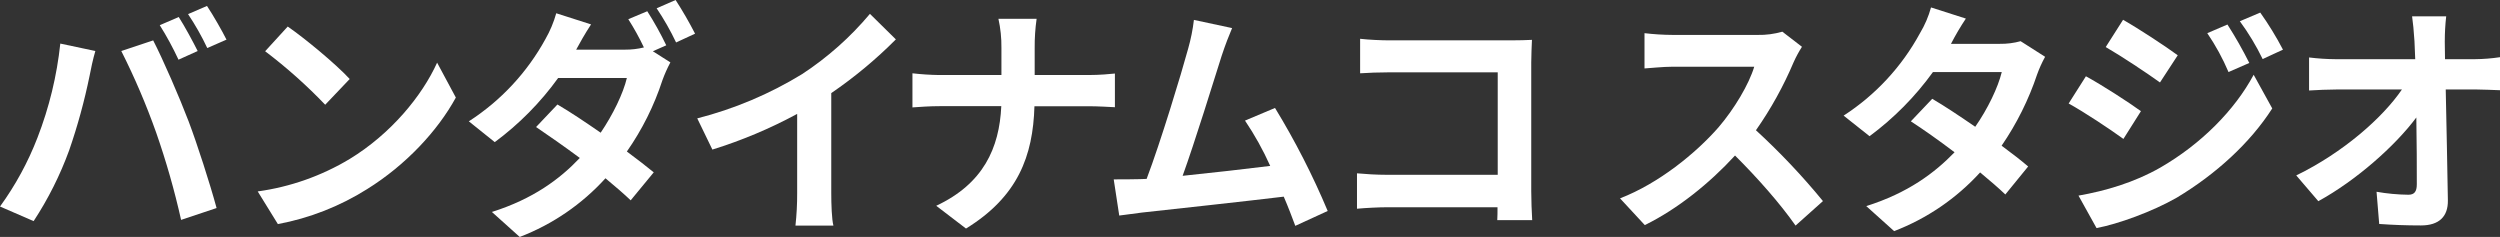
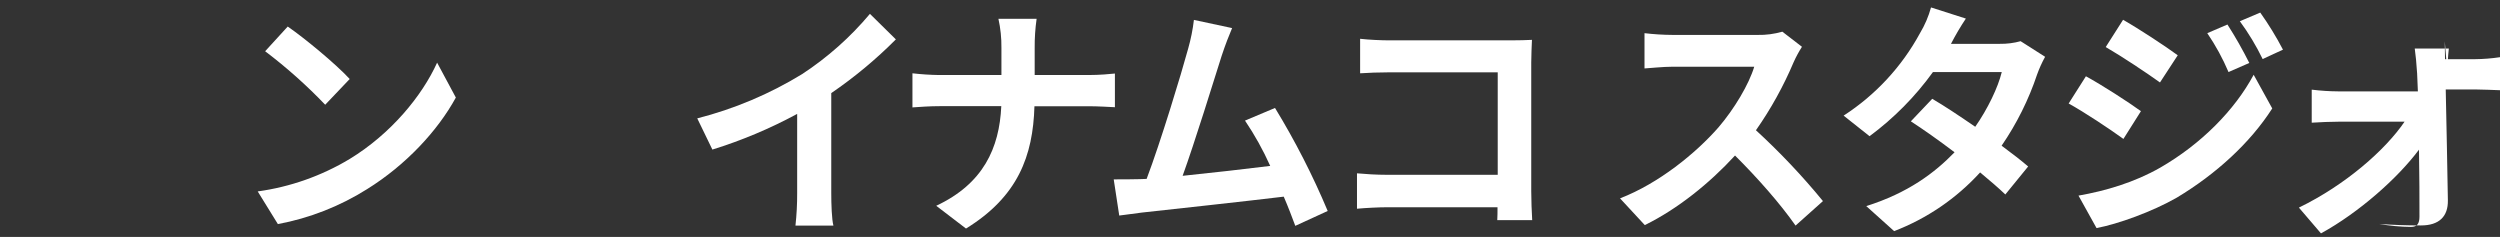
<svg xmlns="http://www.w3.org/2000/svg" id="_レイヤー_2" width="942.03" height="89.29" viewBox="0 0 942.03 89.29">
  <rect x="0" y="0" width="942.03" height="89.29" fill="#333333" stroke="none" />
  <defs>
    <style>.cls-1{fill:#fff;stroke-width:0px;}</style>
  </defs>
  <g id="_レイヤー_1-2">
    <g id="_レイヤー_2-2">
      <g id="_レイヤー_1-2">
-         <path class="cls-1" d="M22.72,16.42l13.21,2.8c-.82,2.71-1.81,7.28-2.17,9.33-1.95,9.52-4.52,18.9-7.7,28.09-3.42,9.38-7.91,18.33-13.39,26.68l-12.67-5.5c5.82-8,10.56-16.72,14.12-25.94,4.42-11.39,7.31-23.31,8.6-35.46ZM45.72,19.22l12-4c3.71,7.18,9.95,21.55,13.39,30.6,3.17,8.4,8,23.33,10.5,32.57l-13.37,4.47c-2.5-11.15-5.64-22.15-9.41-32.94-3.73-10.5-8.11-20.75-13.13-30.7h.02ZM74.5,19.22l-7.24,3.27c-2.08-4.48-4.43-8.82-7.06-13l7.15-3.08c2.24,3.48,5.41,9.36,7.13,12.81h.02ZM85.36,14.93l-7.26,3.17c-2.09-4.43-4.51-8.71-7.24-12.78l7.14-3.08c2.36,3.55,5.71,9.42,7.34,12.69h.02Z" />
        <path class="cls-1" d="M131.77,59.9c15.47-9.42,27.24-23.7,32.94-36.29l7.06,13.15c-6.88,12.6-18.91,25.48-33.48,34.53-10.27,6.46-21.66,10.92-33.58,13.15l-7.6-12.31c12.26-1.69,24.05-5.85,34.66-12.23ZM131.77,29.77l-9.23,9.7c-6.99-7.31-14.56-14.05-22.63-20.16l8.51-9.31c6.33,4.37,18.1,14.07,23.35,19.77Z" />
-         <path class="cls-1" d="M251.05,17.08l-5.05,2.23,6.61,4.2c-1.16,2.17-2.16,4.41-3,6.72-3.12,9.57-7.63,18.62-13.4,26.87,3.89,2.9,7.42,5.6,10.13,7.84l-8.69,10.55c-2.44-2.34-5.79-5.23-9.5-8.31-8.89,9.8-19.96,17.37-32.31,22.11l-10.49-9.42c15.65-4.94,25.7-12.5,33.12-20.34-5.88-4.39-11.86-8.53-16.47-11.66l8.05-8.49c4.8,2.79,10.5,6.62,16.29,10.63,4.62-6.81,8.51-14.83,9.87-20.62h-25.89c-6.67,9.24-14.73,17.4-23.89,24.17l-9.77-7.84c12.06-7.77,21.98-18.42,28.87-31,1.75-3.06,3.12-6.33,4.07-9.72l13.12,4.2c-2.17,3.26-4.52,7.46-5.61,9.51h18.46c2.38.02,4.75-.26,7.06-.83-1.73-3.67-3.7-7.22-5.88-10.64l7.15-3c2.64,4.13,5.03,8.42,7.15,12.84ZM261.91,12.69l-7.15,3.31c-2.12-4.47-4.57-8.77-7.33-12.88l7.15-3.12c2.65,4.11,5.1,8.34,7.33,12.69Z" />
        <path class="cls-1" d="M302.28,27.9c9.57-6.27,18.17-13.91,25.52-22.68l9.77,9.62c-7.46,7.5-15.61,14.27-24.34,20.24v37.7c0,4.1.18,9.89.81,12.22h-14.3c.44-4.06.66-8.14.64-12.22v-29.86c-10.19,5.51-20.89,10.01-31.95,13.44l-5.7-11.76c13.95-3.55,27.28-9.18,39.55-16.7Z" />
        <path class="cls-1" d="M376.22,7.09h14.39c-.52,3.64-.76,7.32-.73,11v10.18h20.37c4.16,0,8-.37,9.86-.56v12.69c-1.9-.09-6.34-.37-10-.37h-20.32c-.54,18.75-6.24,34.06-25.79,46.09l-11.22-8.58c17.74-8.31,23.8-21.74,24.52-37.54h-23.07c-4,0-7.61.28-10.41.47v-12.85c3.32.38,6.66.6,10,.65h23.53v-10.27c.04-3.67-.34-7.33-1.13-10.91Z" />
        <path class="cls-1" d="M460.38,20.9c-2.89,9.14-10.22,32.85-14.75,45.35,11-1.12,23.89-2.61,33-3.73-2.67-5.96-5.85-11.67-9.5-17.08l11.31-4.76c7.58,12.42,14.22,25.4,19.85,38.82l-12.21,5.6c-1.18-3.18-2.63-7-4.35-11-14.66,1.77-42.08,4.75-53.48,6-2.27.28-5.62.74-8.51,1.12l-2.08-13.63c3.07,0,7,0,9.95-.09.73,0,1.63-.09,2.45-.09,5.24-13.81,13-39.38,15.65-49.08,1.01-3.55,1.74-7.17,2.17-10.83l14.39,3.08c-1.17,2.76-2.53,6.21-3.89,10.32Z" />
        <path class="cls-1" d="M523.64,15.21h45.62c2.62,0,6.42-.09,8-.19-.09,2.15-.27,5.88-.27,8.59v48.33c0,3.27.18,8.21.36,11h-13.16c.09-1.49.09-3.08.09-4.85h-41.28c-3.53,0-8.69.28-11.67.56v-13.34c3.16.29,7.24.56,11.31.56h41.72V27.25h-40.62c-3.81,0-8.69.18-11.23.37v-13c3.35.38,8.06.59,11.13.59Z" />
        <path class="cls-1" d="M675.87,23.42c-3.82,9.03-8.58,17.63-14.21,25.66,9.04,8.29,17.48,17.21,25.25,26.69l-10.32,9.23c-5.88-8.39-14.3-17.91-22.81-26.4-9.59,10.45-21.63,20.15-34,26.22l-9.33-10.08c14.55-5.6,28.55-16.98,37.09-26.74,6-7,11.49-16.24,13.48-22.86h-30.68c-3.8,0-8.77.56-10.67.65v-13.29c3.54.42,7.1.64,10.67.66h31.95c3.15.07,6.29-.35,9.32-1.22l7.39,5.69c-1.18,1.85-2.23,3.79-3.13,5.79Z" />
        <path class="cls-1" d="M735.15,16.52h18.37c2.66.04,5.31-.29,7.87-1l9.23,5.88c-1.17,2.12-2.18,4.34-3,6.62-3.19,9.54-7.7,18.59-13.39,26.88,3.89,2.89,7.42,5.59,10,7.83l-8.6,10.55c-2.44-2.34-5.79-5.23-9.5-8.31-8.93,9.8-20.03,17.37-32.4,22.12l-10.5-9.43c15.77-4.97,25.77-12.53,33.27-20.28-5.88-4.47-11.85-8.67-16.47-11.66l8.06-8.49c4.79,2.8,10.49,6.62,16.2,10.54,4.7-6.72,8.59-14.83,10-20.62h-25.93c-6.67,9.24-14.73,17.39-23.89,24.17l-9.78-7.75c12.04-7.78,21.94-18.47,28.78-31.07,1.82-3.03,3.22-6.29,4.16-9.7l13.13,4.2c-2.05,3.06-3.92,6.24-5.61,9.52Z" />
        <path class="cls-1" d="M806.73,41.89l-6.6,10.46c-5.16-3.74-14.57-10-20.64-13.35l6.51-10.26c6.16,3.36,16.12,9.8,20.73,13.15ZM814,63.17c15.39-8.87,28.06-21.65,35.21-35l7,12.69c-8.33,13-21.18,24.73-35.93,33.59-9.28,5.33-22.28,9.99-30.28,11.49l-6.8-12.23c10.14-1.77,21-4.94,30.8-10.54ZM820.61,20.81l-6.7,10.26c-5.07-3.64-14.48-9.89-20.45-13.34l6.54-10.27c5.92,3.36,15.87,9.9,20.58,13.35h.03ZM847.61,23.7l-7.88,3.45c-2.18-5.14-4.86-10.04-8-14.65l7.6-3.26c2.99,4.67,5.73,9.5,8.22,14.46h.06ZM860.28,18.7l-7.69,3.55c-2.42-5-5.3-9.77-8.59-14.25l7.69-3.26c3.16,4.44,6.01,9.09,8.53,13.92l.06.04Z" />
-         <path class="cls-1" d="M921.22,15.58c0,2,.09,4.3.09,6.72h11.31c3.15-.03,6.29-.28,9.41-.75v12.45c-2.89-.09-6.33-.28-8.78-.28h-11.67c.27,13.63.63,29.21.81,41.81.09,6-3.25,9.42-10.13,9.42-5.52,0-10.59-.19-15.75-.56l-1-12.13c3.96.7,7.98,1.07,12,1.12,2.26,0,3.17-1.21,3.17-3.92,0-6.25,0-15.58-.18-25.19-8,10.73-22.63,23.7-36.93,31.54l-8.32-9.71c17.65-8.58,32.58-21.74,39.82-32.38h-24.67c-3.26,0-7.15.19-10.32.38v-12.45c3.32.41,6.66.63,10,.65h30c-.09-2.42-.18-4.67-.28-6.72-.27-4-.54-7-.9-9.42h12.85c-.36,3.13-.53,6.27-.53,9.42Z" />
+         <path class="cls-1" d="M921.22,15.58c0,2,.09,4.3.09,6.72h11.31c3.15-.03,6.29-.28,9.41-.75v12.45c-2.89-.09-6.33-.28-8.78-.28h-11.67c.27,13.63.63,29.21.81,41.81.09,6-3.25,9.42-10.13,9.42-5.52,0-10.59-.19-15.75-.56c3.96.7,7.98,1.07,12,1.12,2.26,0,3.17-1.21,3.17-3.92,0-6.25,0-15.58-.18-25.19-8,10.73-22.63,23.7-36.93,31.54l-8.32-9.71c17.65-8.58,32.58-21.74,39.82-32.38h-24.67c-3.26,0-7.15.19-10.32.38v-12.45c3.32.41,6.66.63,10,.65h30c-.09-2.42-.18-4.67-.28-6.72-.27-4-.54-7-.9-9.42h12.85c-.36,3.13-.53,6.27-.53,9.42Z" />
      </g>
    </g>
  </g>
</svg>